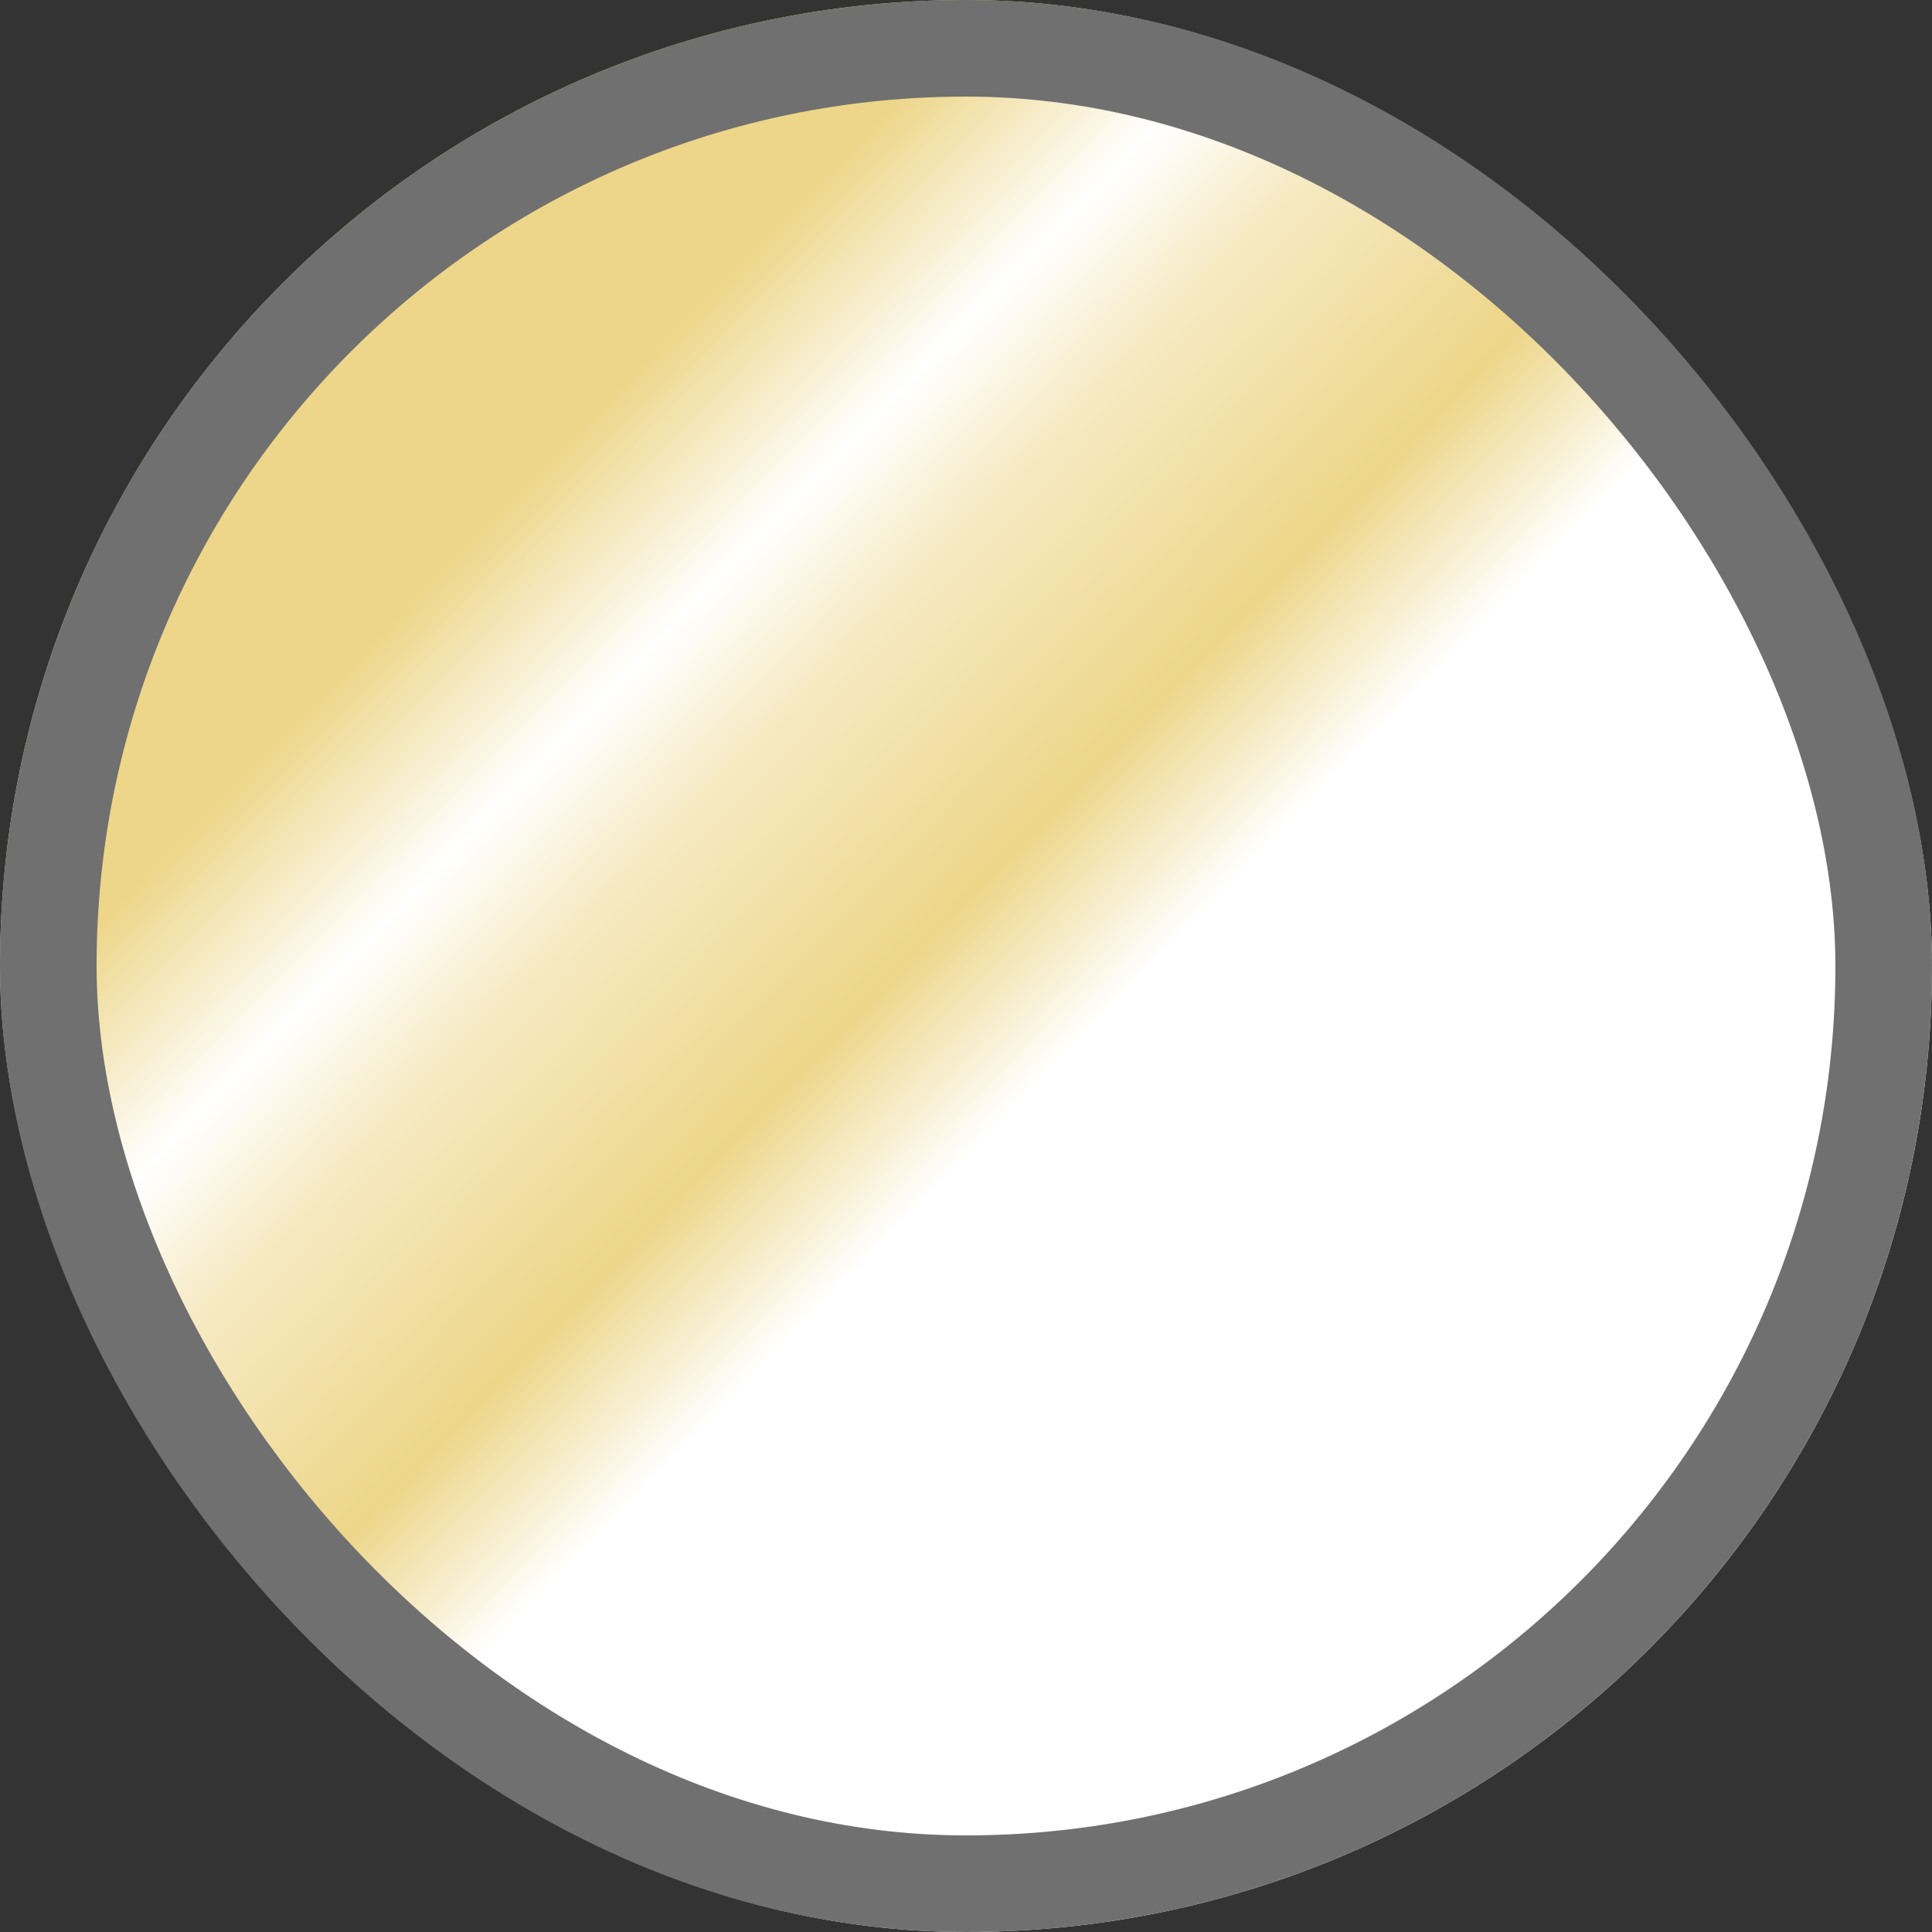
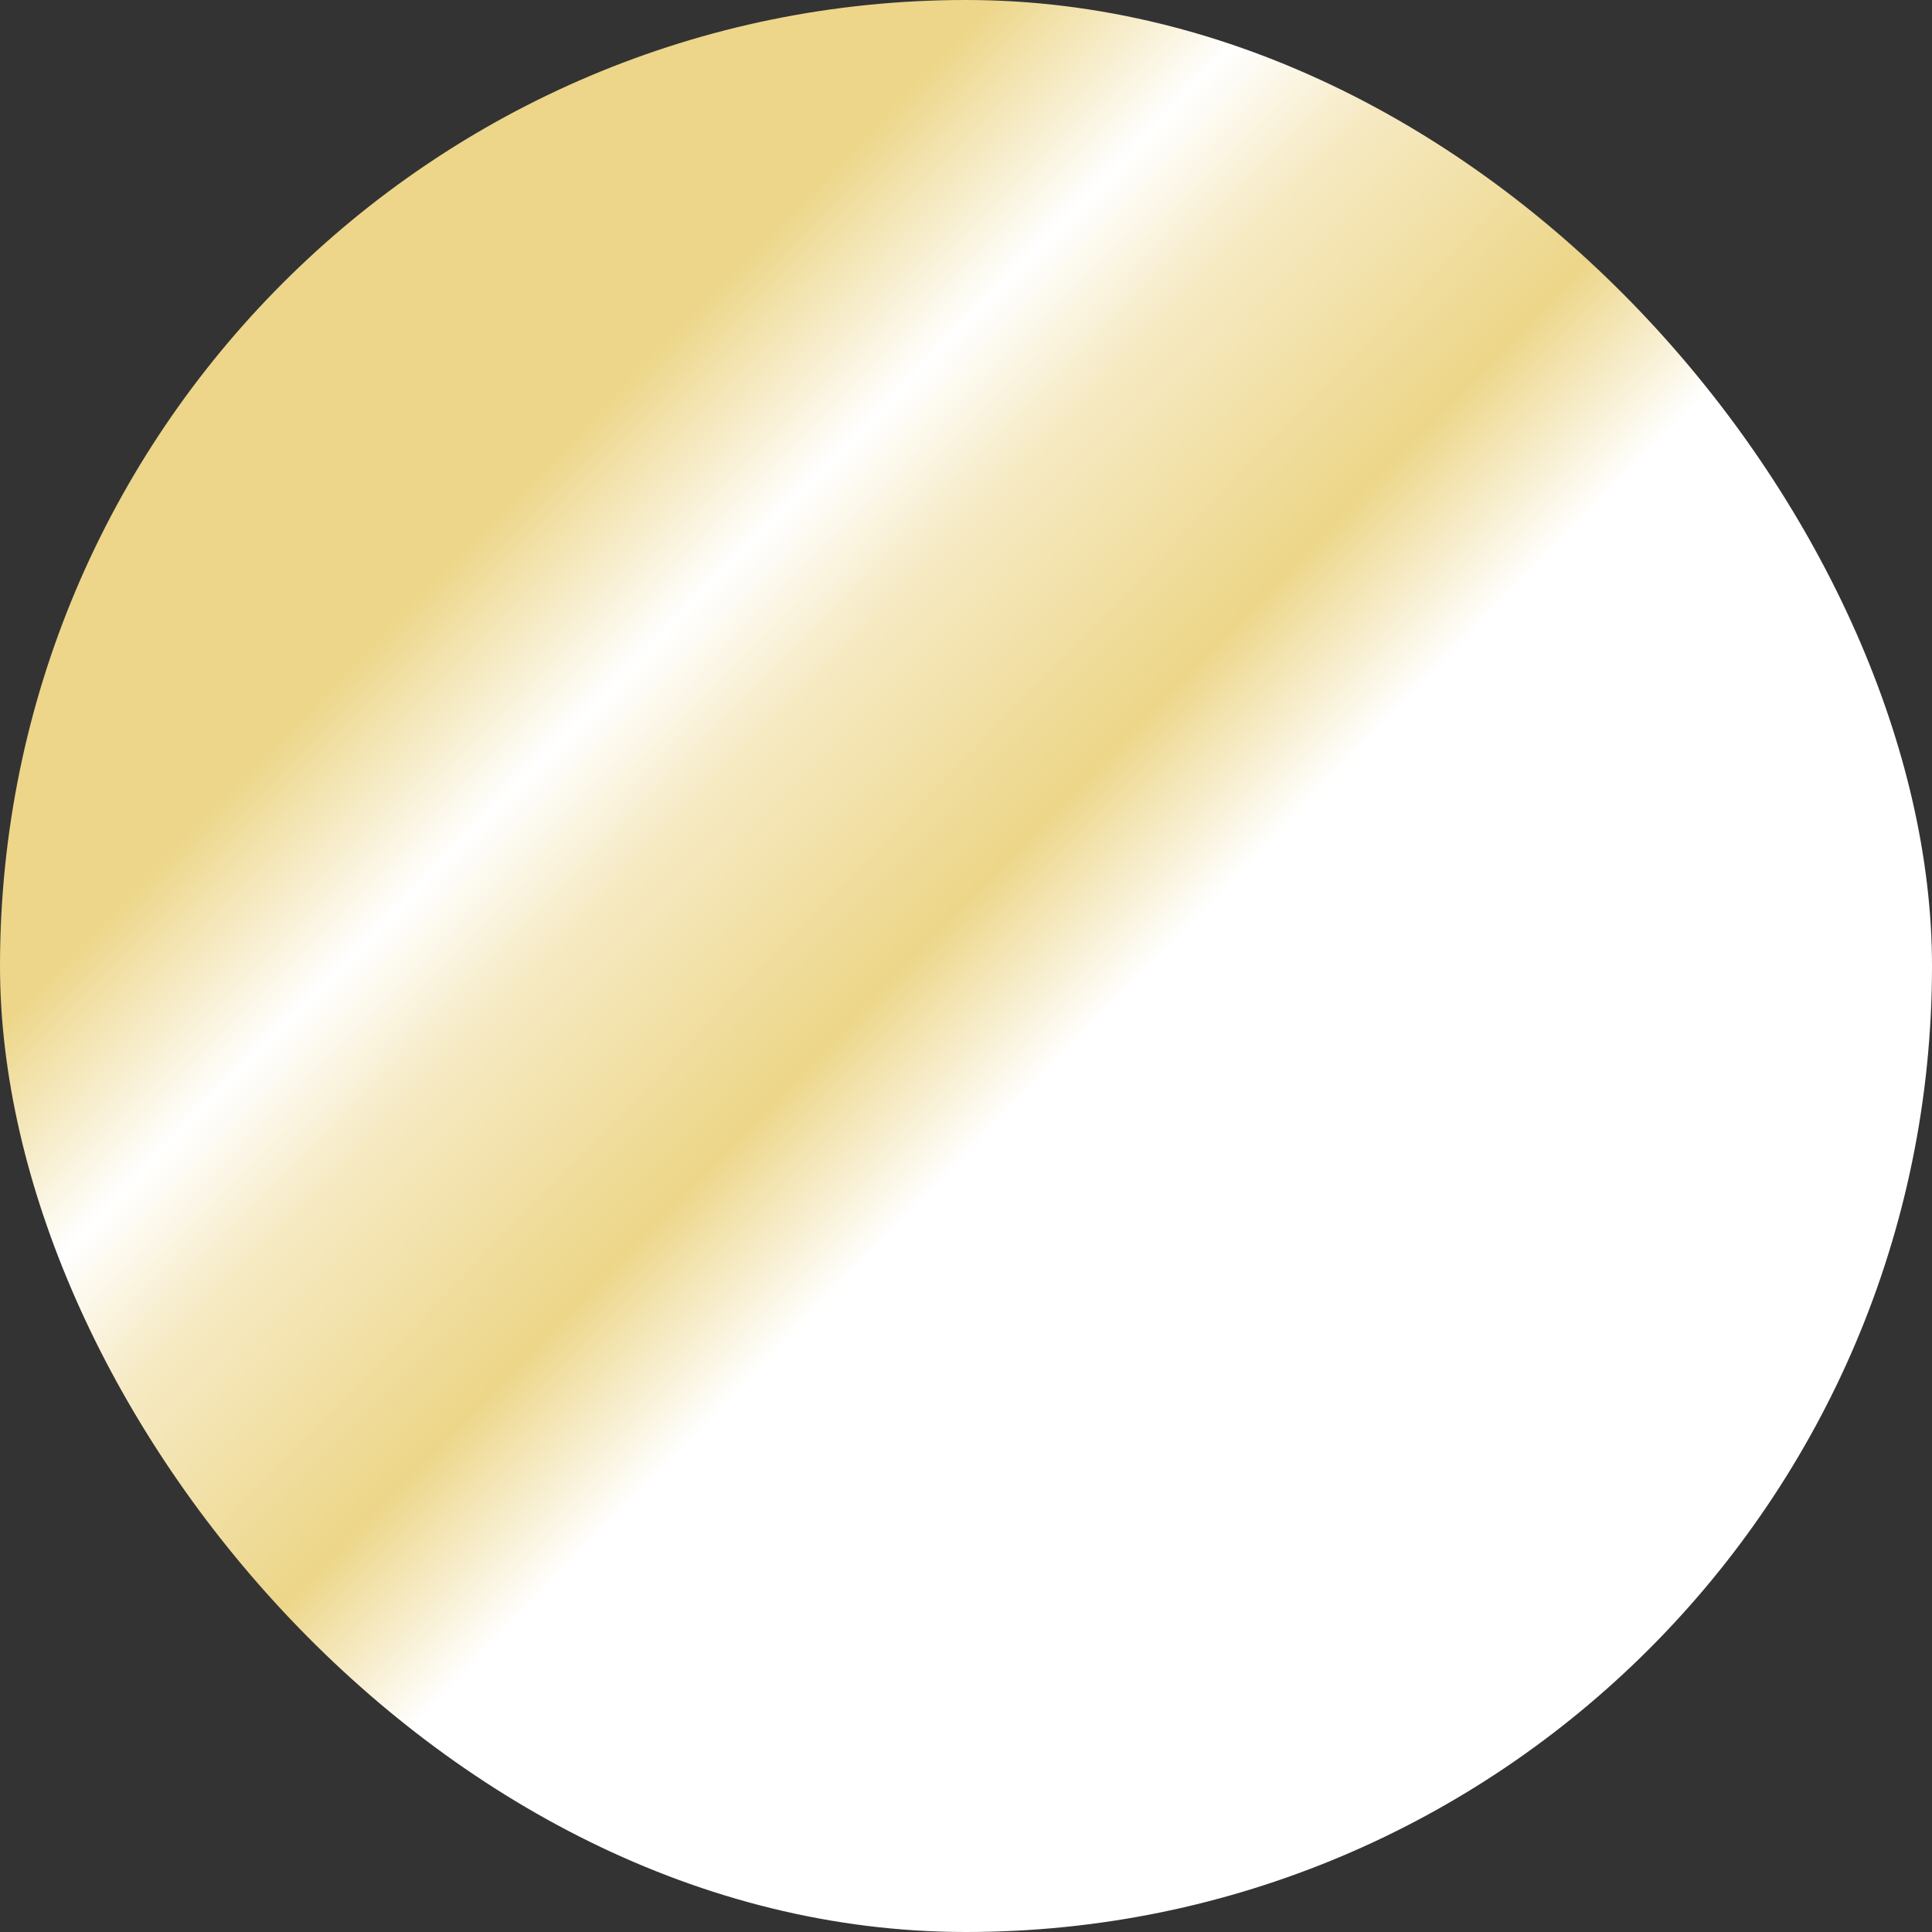
<svg xmlns="http://www.w3.org/2000/svg" width="20" height="20" viewBox="0 0 20 20">
  <rect x="0" y="0" width="20" height="20" fill="#333333" stroke="none" />
  <defs>
    <linearGradient id="linear-gradient" x1="0.884" y1="0.88" x2="0.141" y2="0.16" gradientUnits="objectBoundingBox">
      <stop offset="0" stop-color="#fff" />
      <stop offset="0.227" stop-color="#fff" />
      <stop offset="0.456" stop-color="#fff" />
      <stop offset="0.545" stop-color="#edd689" />
      <stop offset="0.675" stop-color="#f6eac3" />
      <stop offset="0.744" stop-color="#fff" />
      <stop offset="0.846" stop-color="#edd689" />
      <stop offset="1" stop-color="#edd689" />
    </linearGradient>
  </defs>
  <g id="Rettangolo_404" data-name="Rettangolo 404" stroke="#707070" stroke-width="1" fill="url(#linear-gradient)">
    <rect width="20" height="20" rx="10" stroke="none" />
-     <rect x="0.5" y="0.5" width="19" height="19" rx="9.5" fill="none" />
  </g>
</svg>